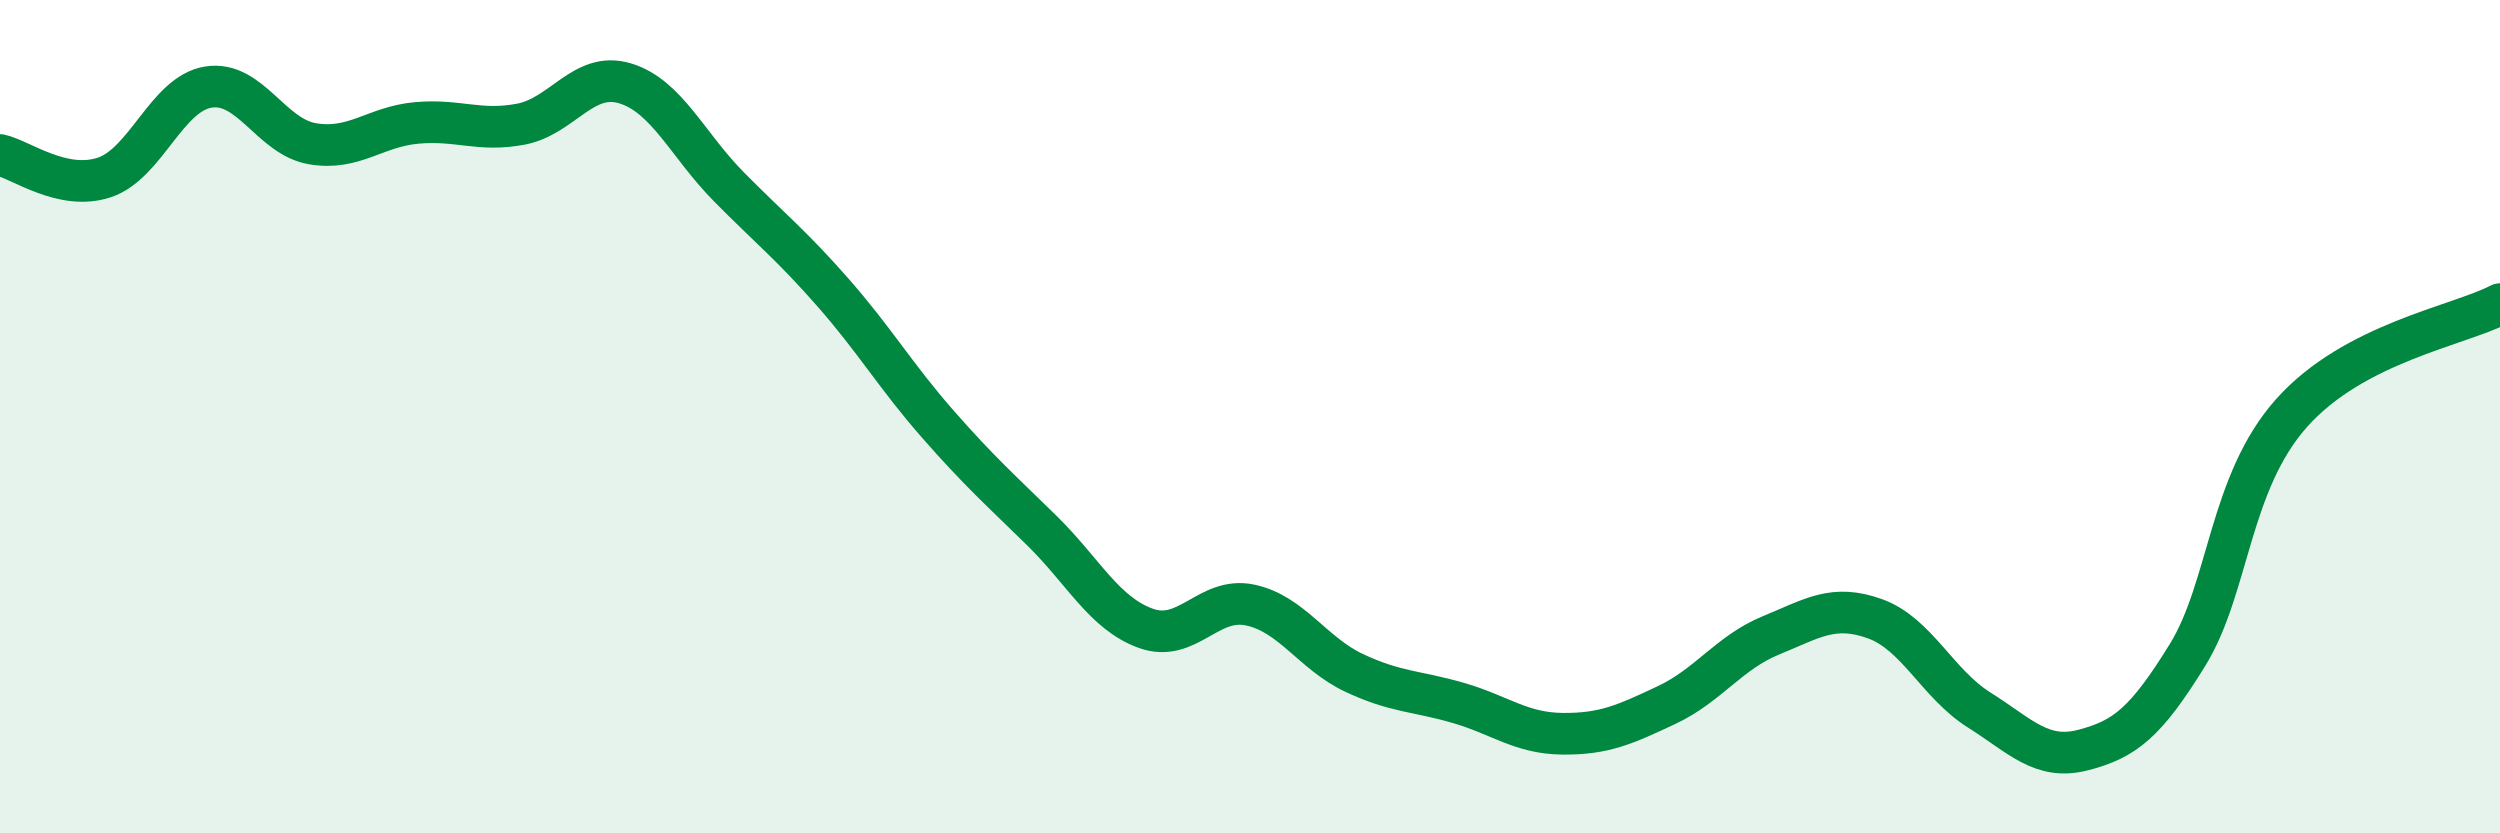
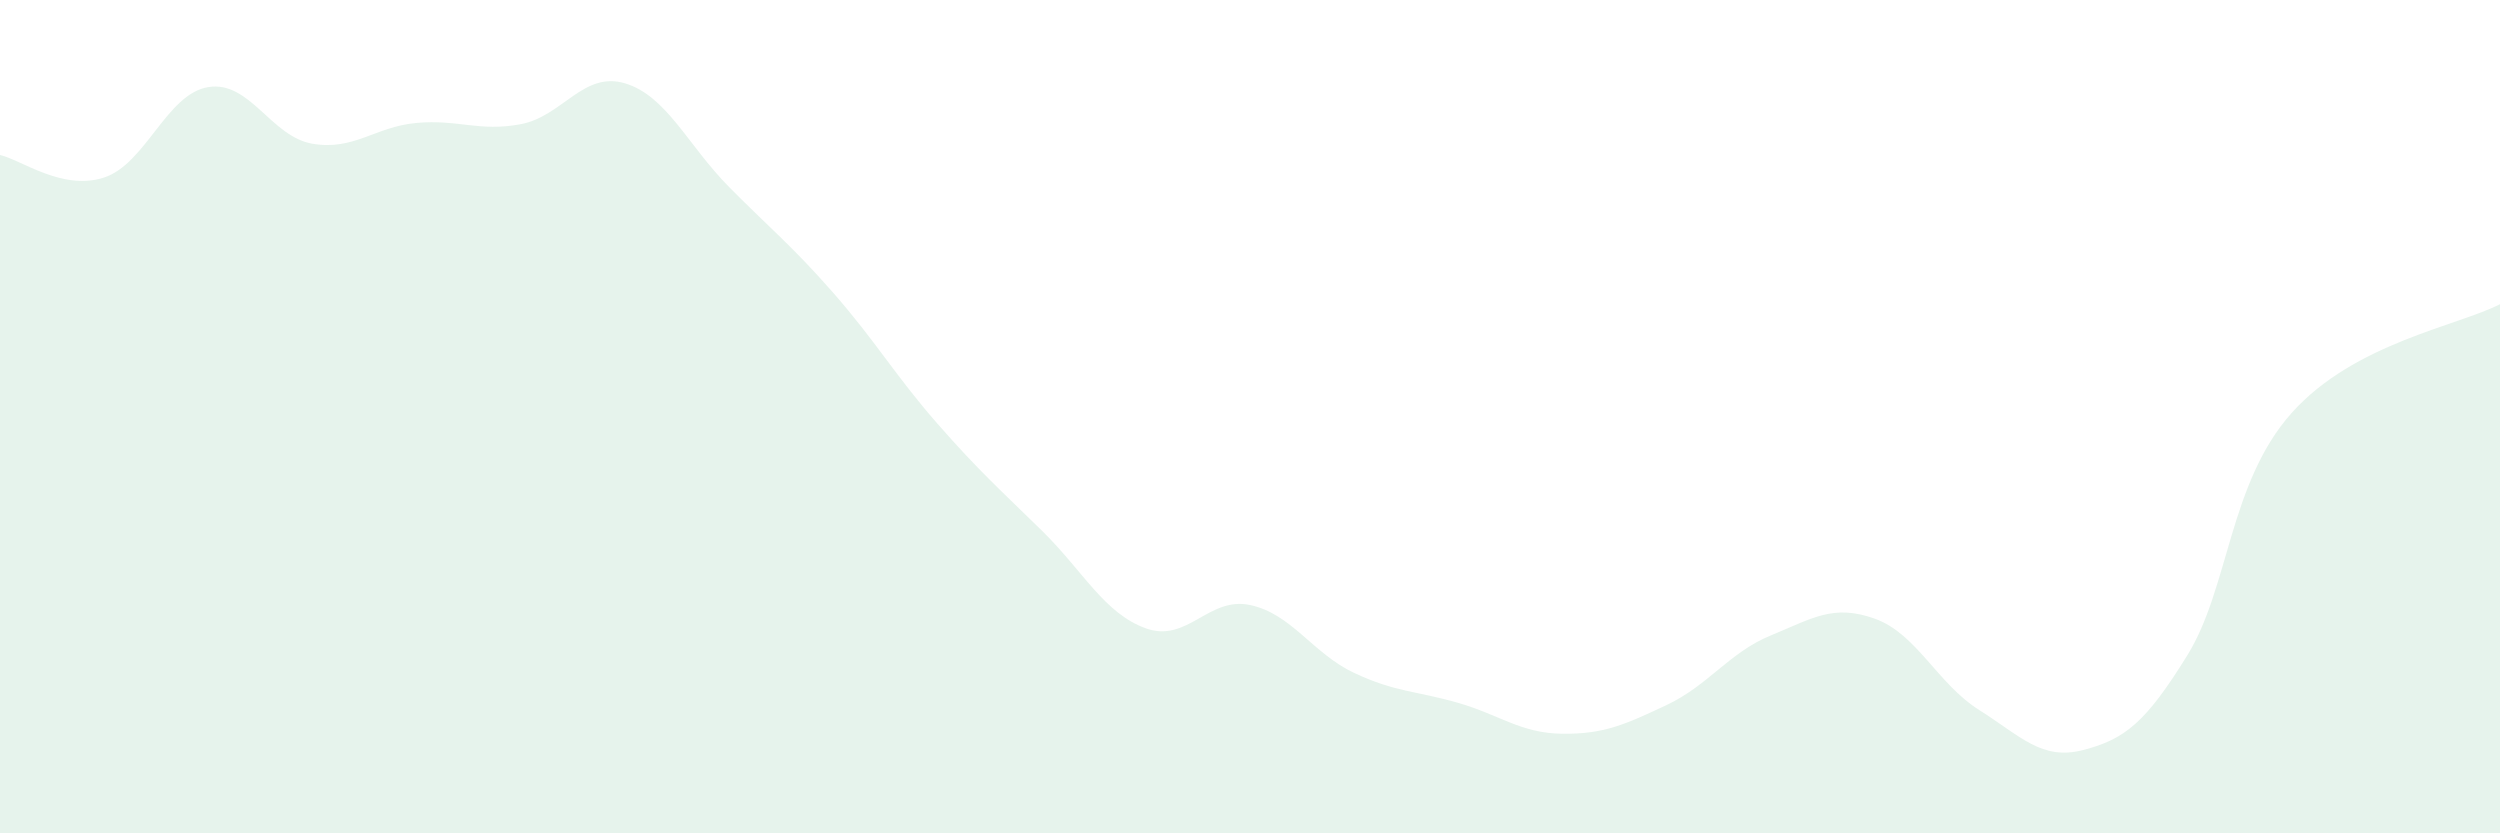
<svg xmlns="http://www.w3.org/2000/svg" width="60" height="20" viewBox="0 0 60 20">
  <path d="M 0,3.72 C 0.5,3.83 1.5,4.59 2.5,4.26 C 3.5,3.93 4,2.25 5,2.09 C 6,1.93 6.5,3.28 7.5,3.45 C 8.5,3.62 9,3.04 10,2.95 C 11,2.86 11.5,3.17 12.5,2.98 C 13.5,2.79 14,1.7 15,2 C 16,2.3 16.5,3.48 17.5,4.49 C 18.5,5.5 19,5.89 20,7.03 C 21,8.17 21.5,9.03 22.5,10.17 C 23.5,11.31 24,11.75 25,12.73 C 26,13.71 26.5,14.72 27.5,15.08 C 28.5,15.44 29,14.31 30,14.52 C 31,14.73 31.5,15.68 32.5,16.15 C 33.5,16.62 34,16.58 35,16.87 C 36,17.16 36.5,17.6 37.5,17.61 C 38.5,17.62 39,17.39 40,16.92 C 41,16.45 41.5,15.66 42.5,15.25 C 43.5,14.84 44,14.49 45,14.85 C 46,15.21 46.5,16.41 47.5,17.04 C 48.5,17.67 49,18.26 50,18 C 51,17.74 51.5,17.34 52.5,15.72 C 53.5,14.1 53.5,11.59 55,9.91 C 56.5,8.23 59,7.82 60,7.3L60 20L0 20Z" fill="#008740" opacity="0.1" stroke-linecap="round" stroke-linejoin="round" />
-   <path d="M 0,3.72 C 0.5,3.83 1.5,4.59 2.5,4.26 C 3.5,3.93 4,2.25 5,2.09 C 6,1.93 6.5,3.28 7.5,3.45 C 8.5,3.62 9,3.04 10,2.95 C 11,2.86 11.5,3.17 12.5,2.98 C 13.5,2.79 14,1.7 15,2 C 16,2.3 16.5,3.48 17.5,4.49 C 18.5,5.5 19,5.89 20,7.03 C 21,8.17 21.5,9.03 22.5,10.17 C 23.5,11.31 24,11.75 25,12.73 C 26,13.71 26.5,14.72 27.5,15.08 C 28.5,15.44 29,14.31 30,14.52 C 31,14.73 31.5,15.68 32.5,16.15 C 33.5,16.62 34,16.58 35,16.87 C 36,17.16 36.5,17.6 37.5,17.61 C 38.5,17.62 39,17.39 40,16.92 C 41,16.45 41.5,15.66 42.5,15.25 C 43.5,14.84 44,14.49 45,14.85 C 46,15.21 46.5,16.41 47.5,17.04 C 48.5,17.67 49,18.26 50,18 C 51,17.74 51.5,17.34 52.5,15.72 C 53.5,14.1 53.5,11.59 55,9.91 C 56.5,8.23 59,7.82 60,7.3" stroke="#008740" stroke-width="1" fill="none" stroke-linecap="round" stroke-linejoin="round" />
</svg>